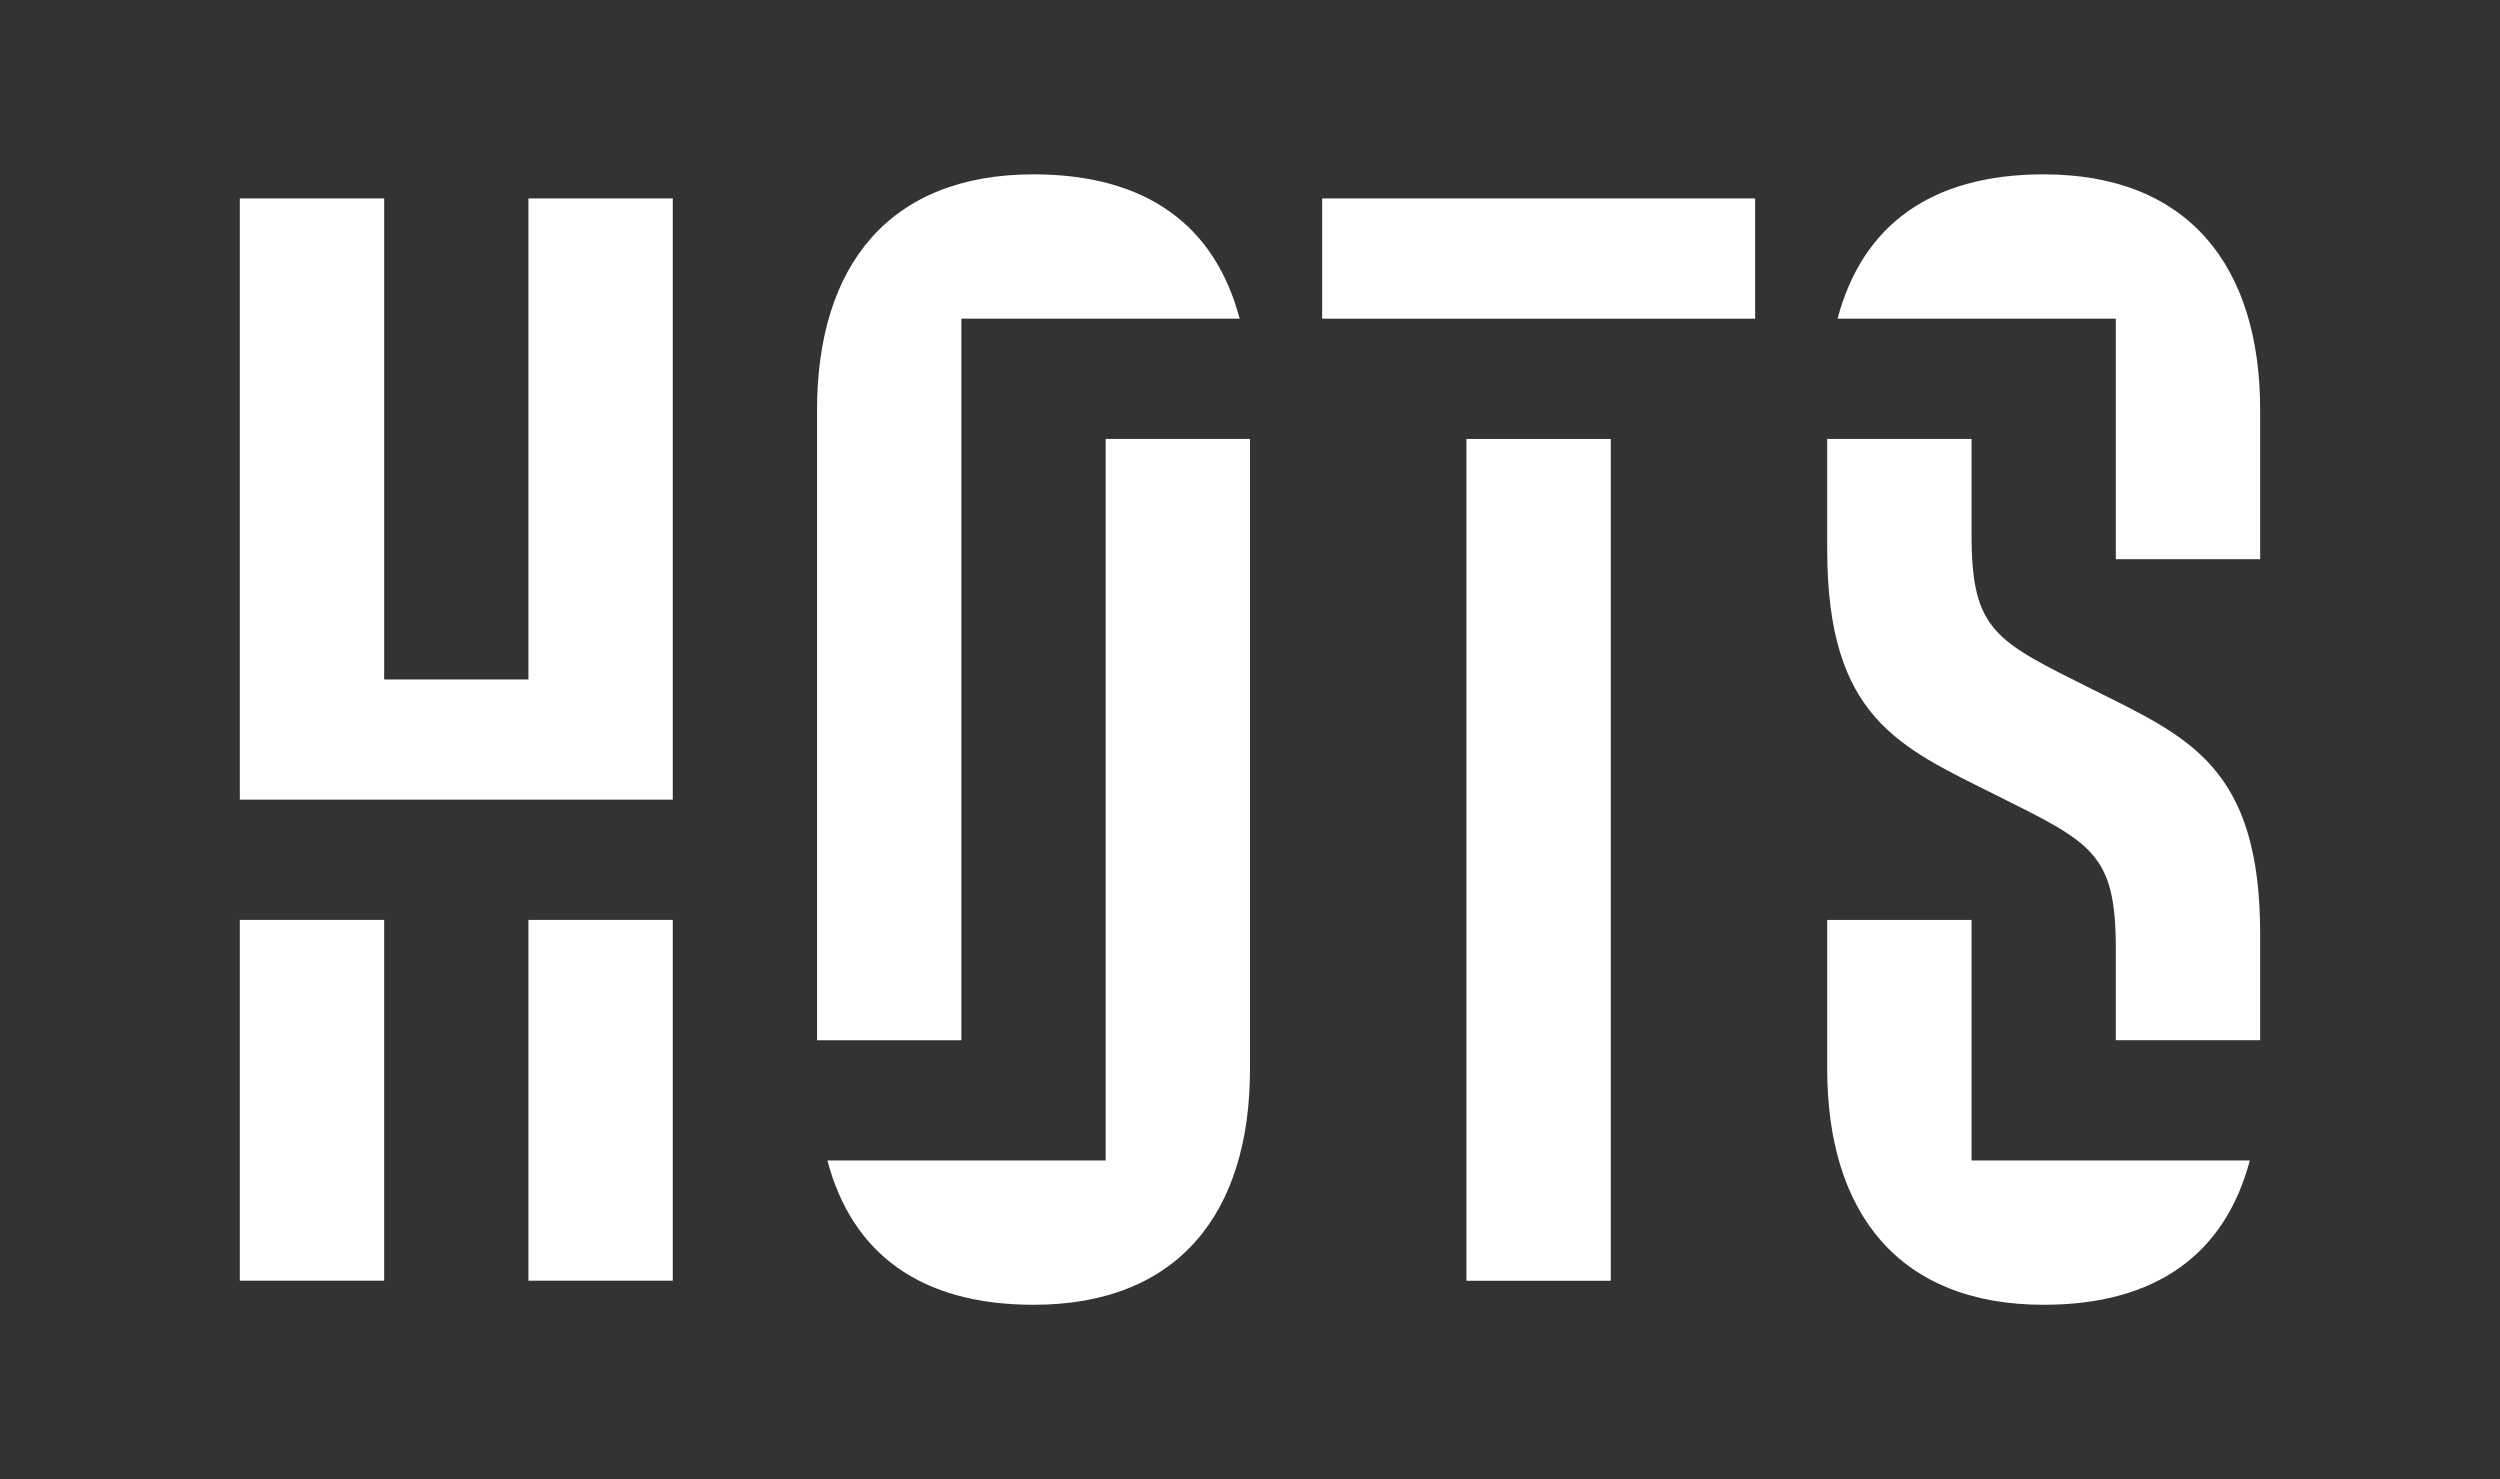
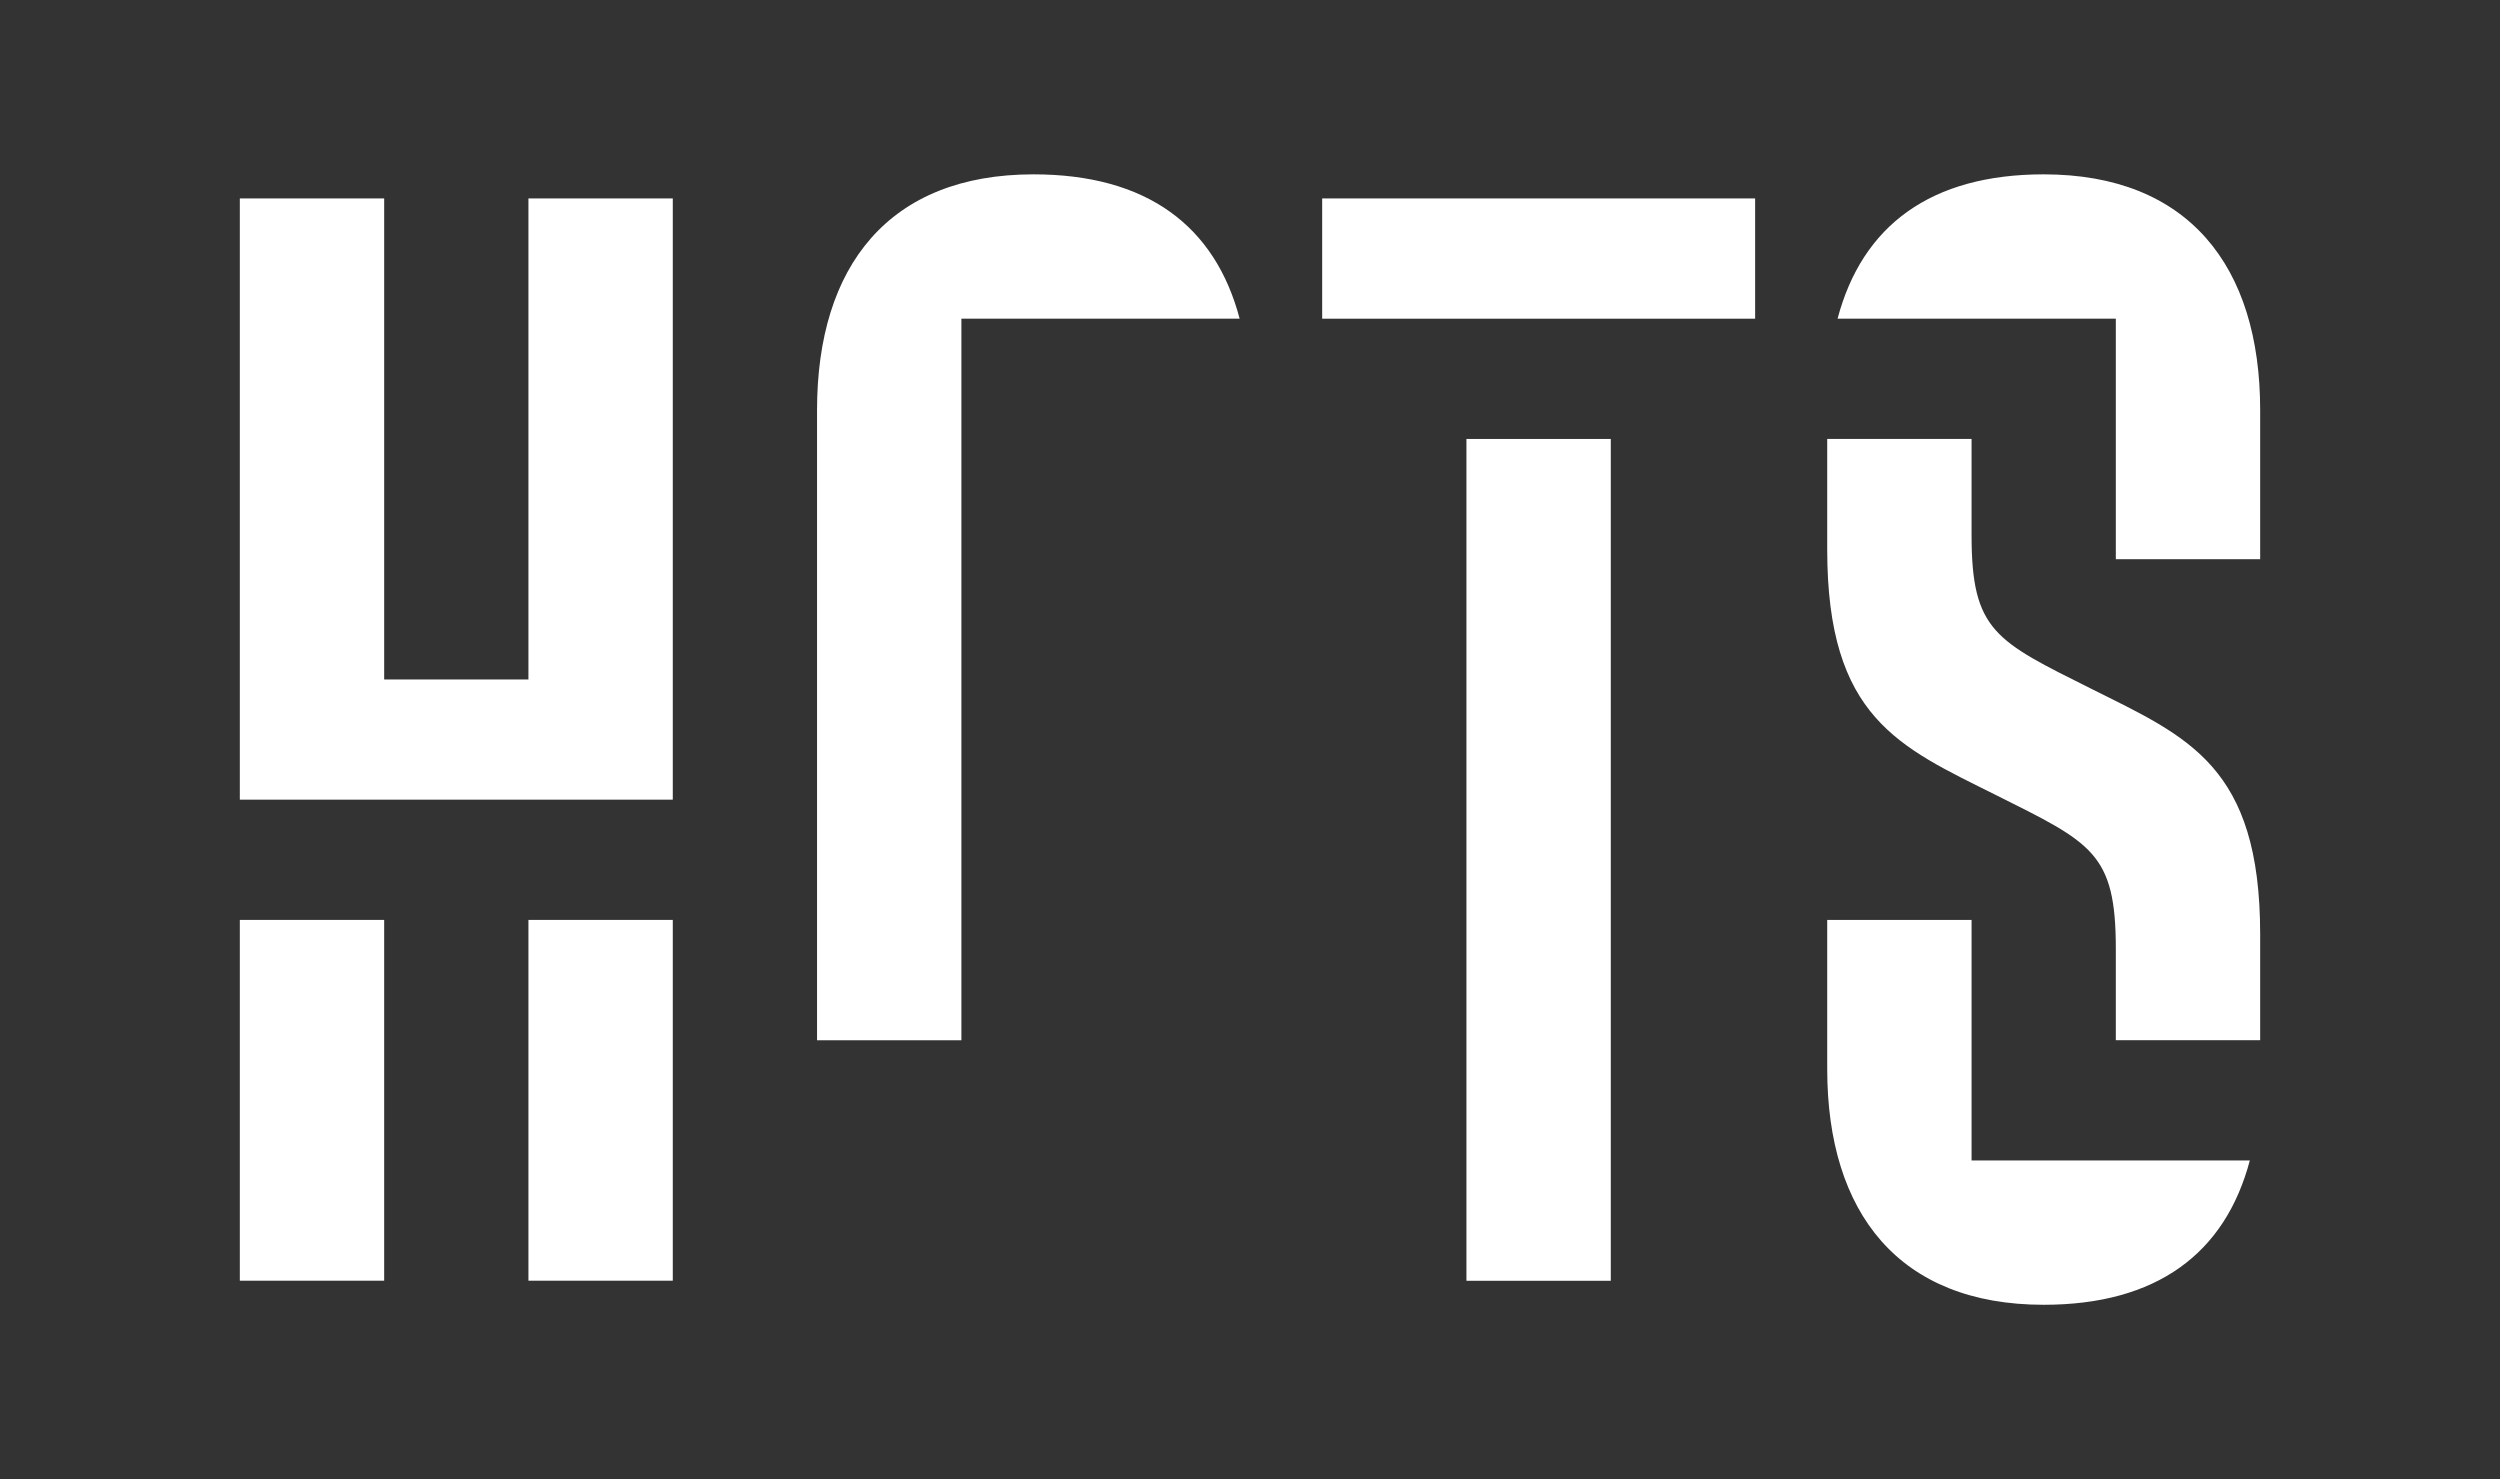
<svg xmlns="http://www.w3.org/2000/svg" id="Laag_1" version="1.1" viewBox="0 0 287.5 170.1">
  <rect x="0" y="0" width="287.5" height="170.1" fill="#333333" stroke="none" />
  <defs>
    <style>
      .st0 {
        fill: #fff;
      }
    </style>
  </defs>
  <rect class="st0" x="27.58" y="105.79" width="16.6" height="41.49" />
  <polygon class="st0" points="60.77 78.14 44.18 78.14 44.18 22.82 27.58 22.82 27.58 91.96 77.37 91.96 77.37 22.82 60.77 22.82 60.77 78.14" />
  <rect class="st0" x="60.77" y="105.79" width="16.6" height="41.49" />
  <rect class="st0" x="168.64" y="50.48" width="16.6" height="96.81" />
  <rect class="st0" x="152.05" y="22.82" width="49.79" height="13.83" />
  <path class="st0" d="M110.56,36.65h32c-2.83-10.73-10.73-16.6-23.71-16.6-16.6,0-24.89,10.51-24.89,27.11v72.47h16.6V36.65Z" />
-   <path class="st0" d="M127.15,133.45h-32c2.83,10.73,10.73,16.6,23.71,16.6,16.6,0,24.89-10.51,24.89-27.11V50.48h-16.6v82.98Z" />
  <path class="st0" d="M226.73,105.79h-16.6v17.15c0,16.6,8.3,27.11,24.89,27.11,12.97,0,20.87-5.87,23.71-16.6h-32v-27.66Z" />
  <path class="st0" d="M240.56,79.24c-11.06-5.53-13.83-6.64-13.83-17.7v-11.06h-16.6v12.72c0,19.36,8.3,22.68,19.36,28.21,11.06,5.53,13.83,6.64,13.83,17.7v10.51h16.6v-12.17c0-19.36-8.3-22.68-19.36-28.21Z" />
  <path class="st0" d="M235.03,20.05c-12.97,0-20.87,5.87-23.71,16.6h32v27.66h16.6v-17.15c0-16.6-8.3-27.11-24.89-27.11Z" />
</svg>